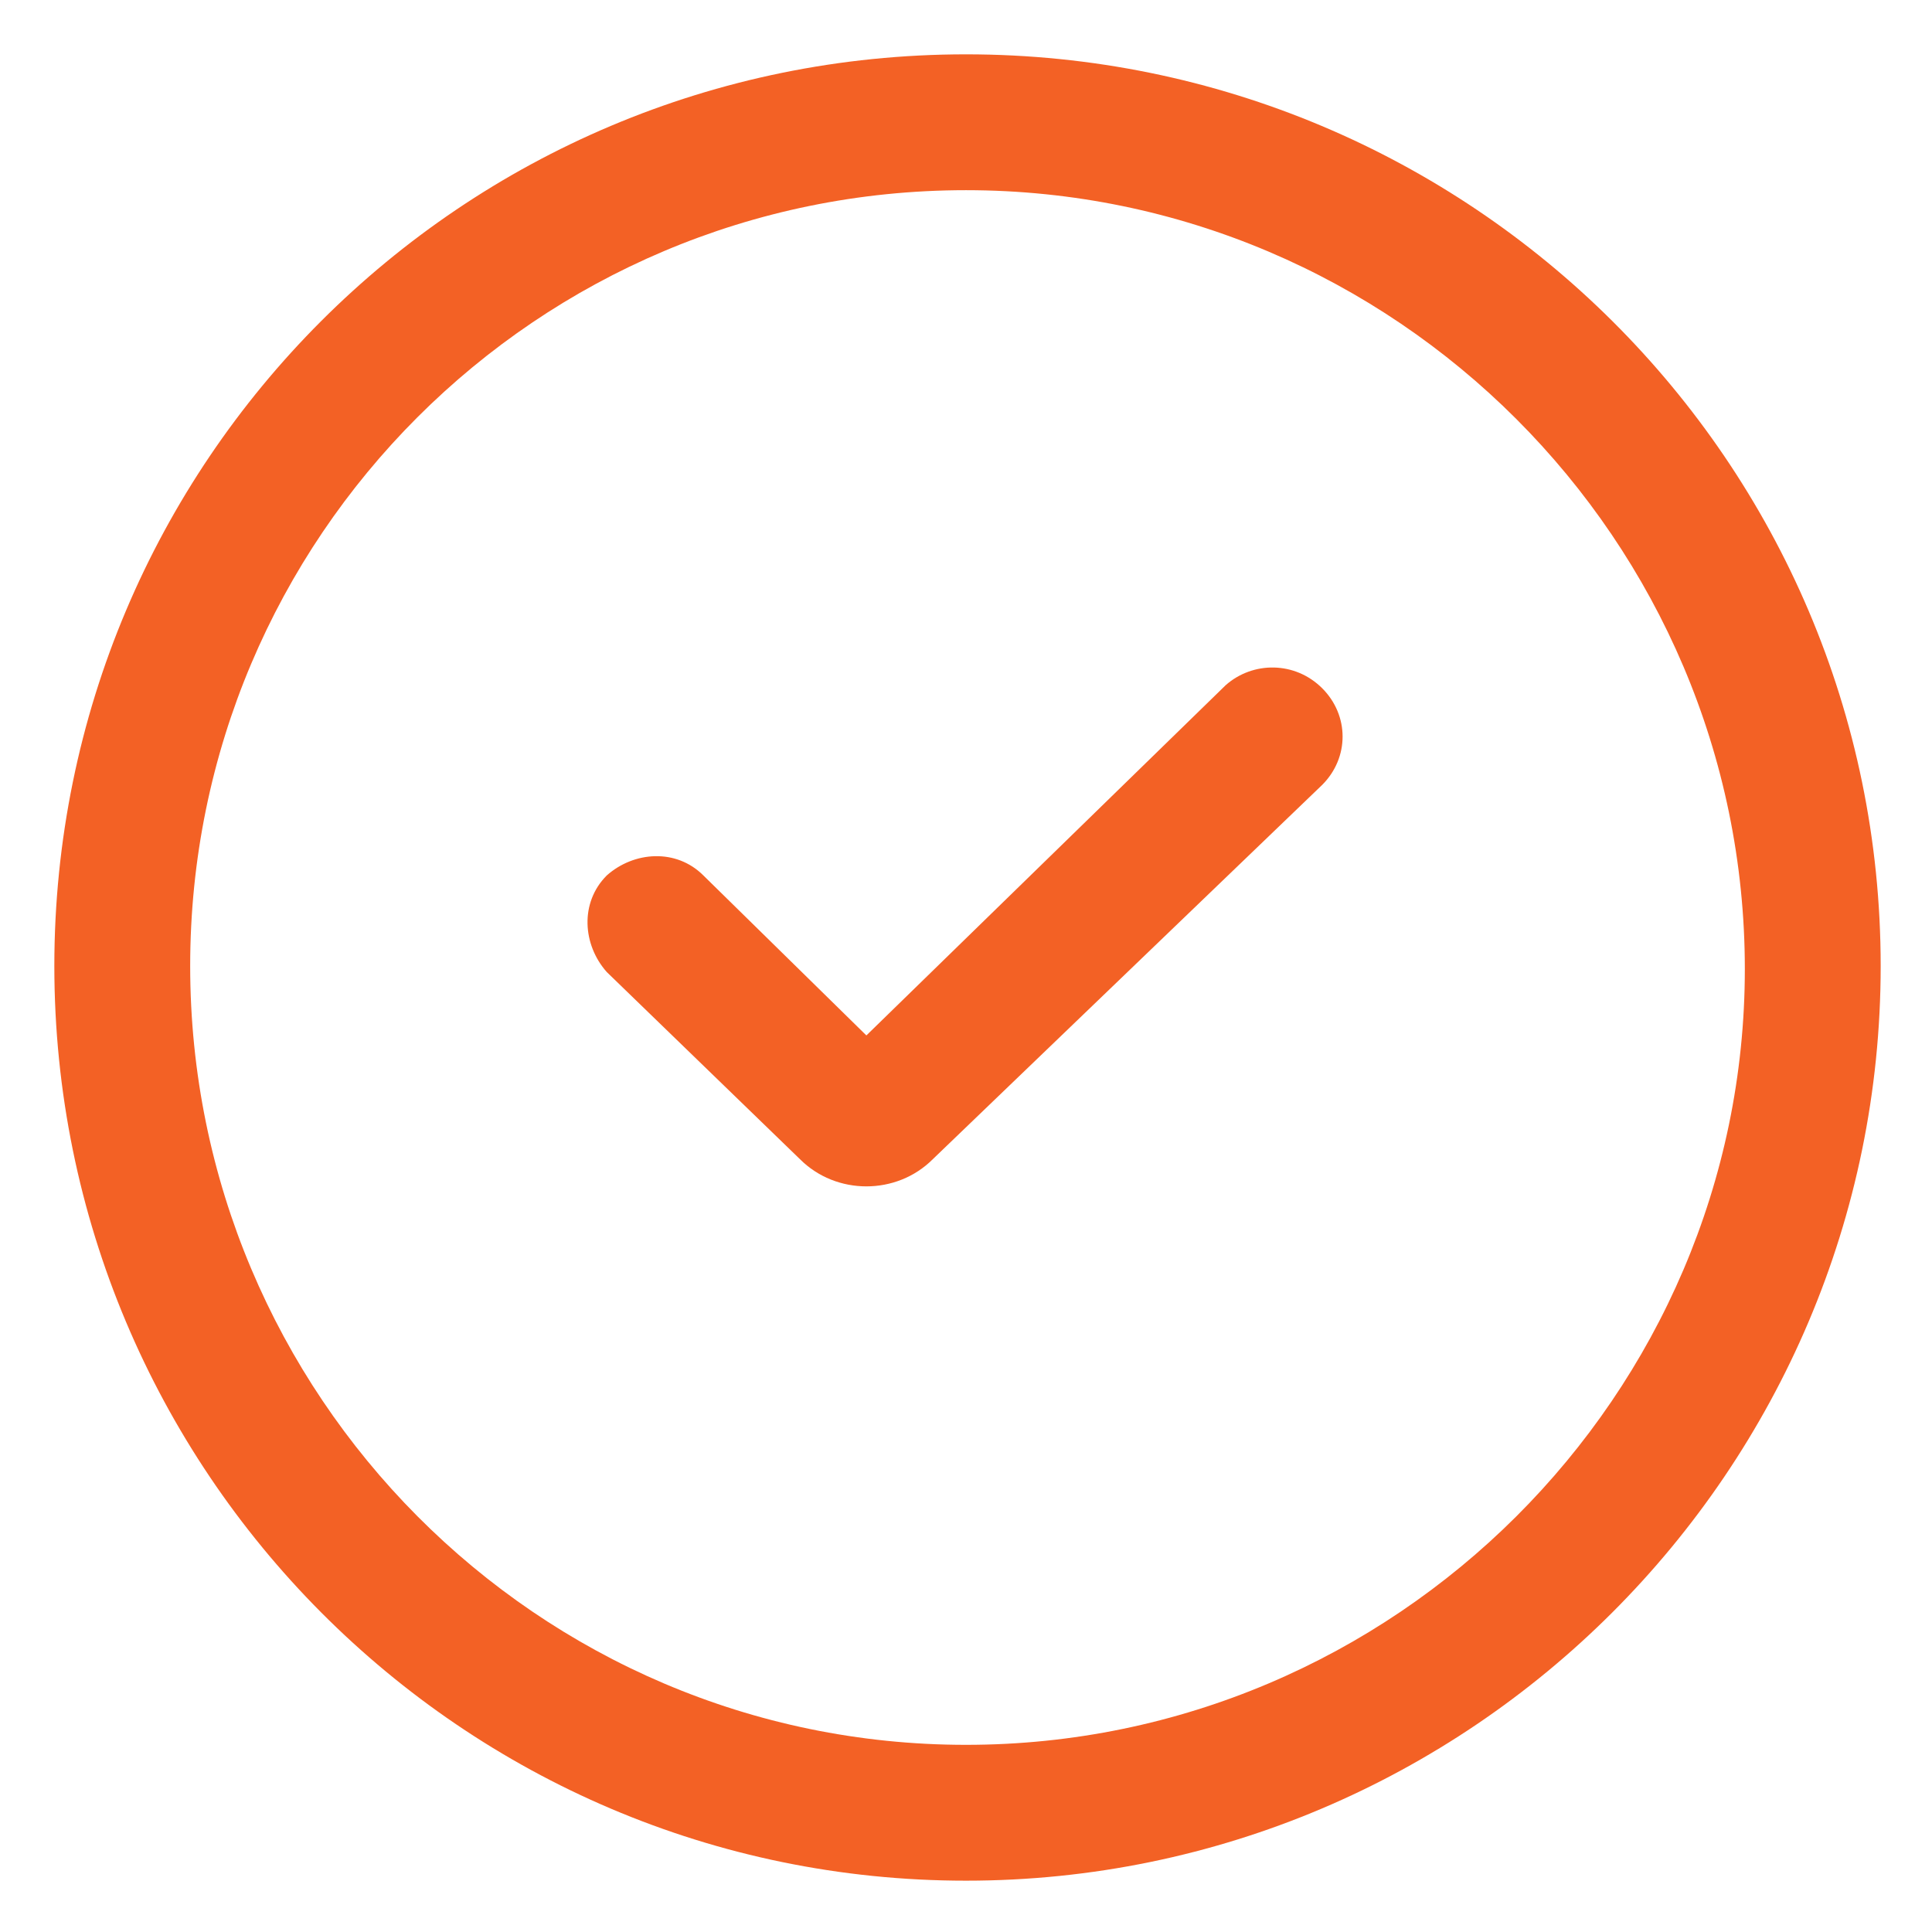
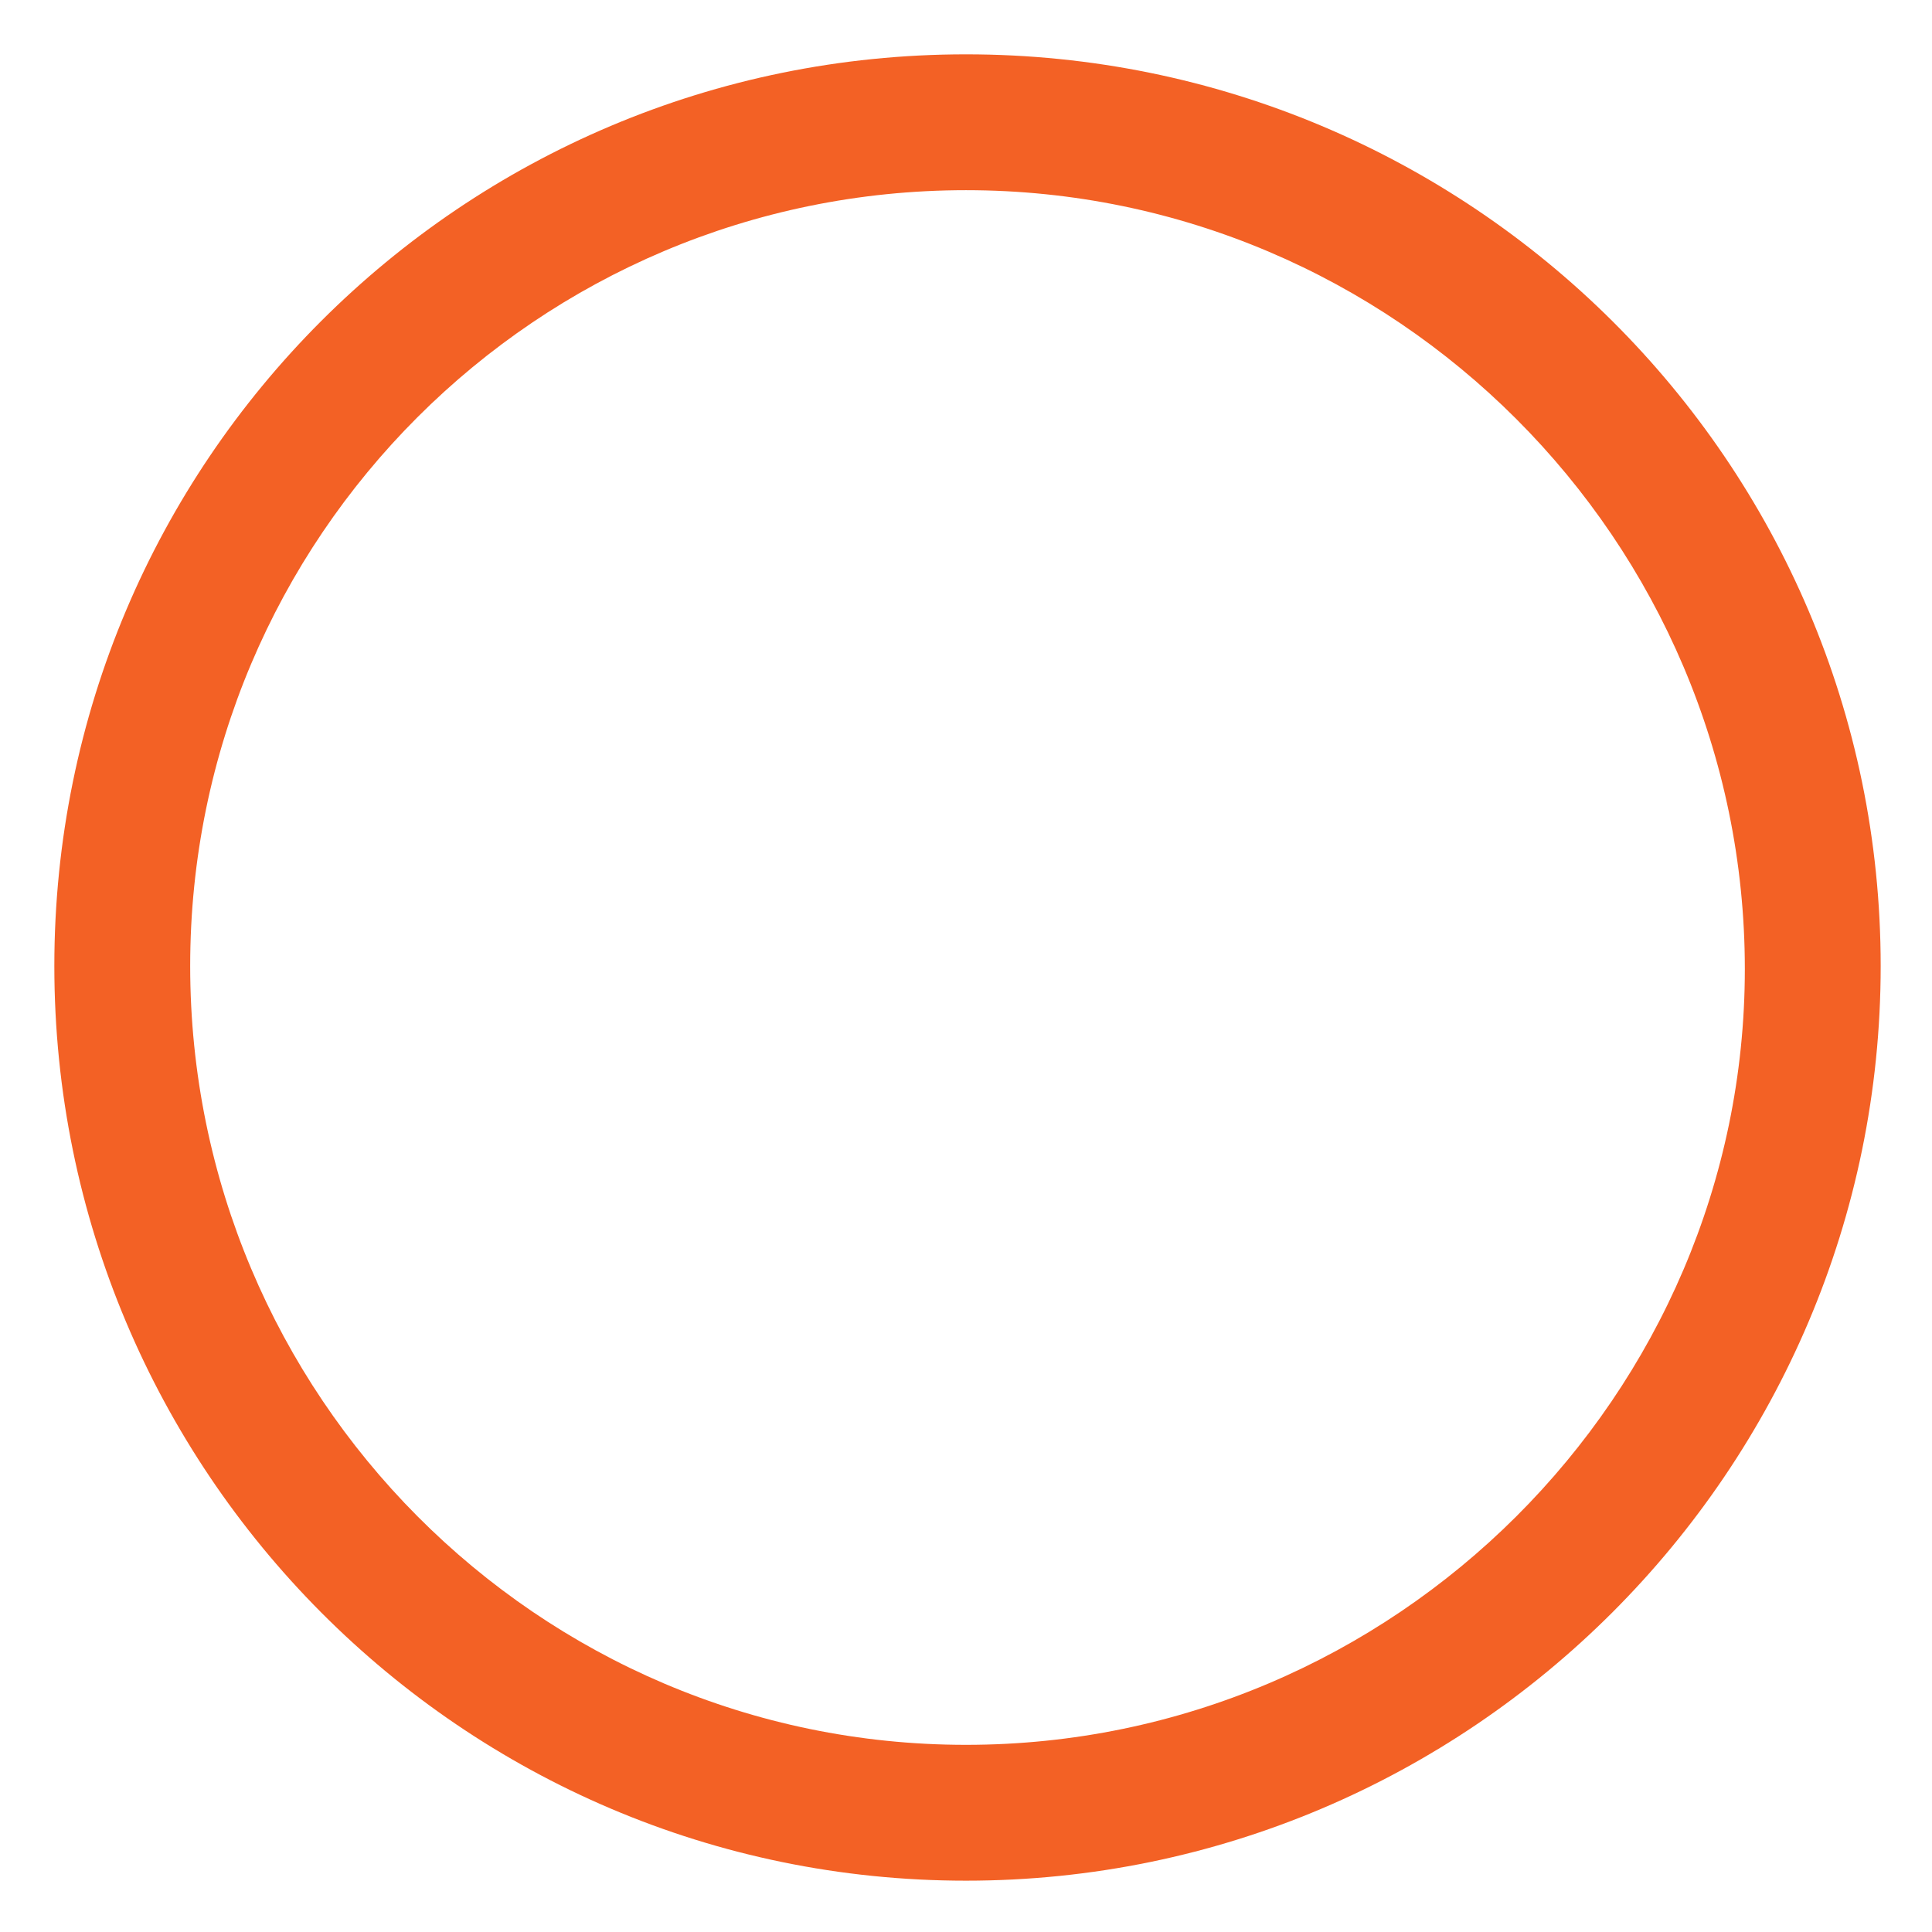
<svg xmlns="http://www.w3.org/2000/svg" width="32" height="32" viewBox="0 0 32 32" fill="none">
  <path d="M16 0.9C7.65 0.9 0.9 7.65 0.9 16C0.9 24.35 7.65 31.15 16 31.15C24.35 31.15 31.15 24.35 31.15 16C31.15 7.65 24.35 0.9 16 0.9ZM16 28.9C8.9 28.9 3.15 23.1 3.15 16C3.15 8.9 8.9 3.15 16 3.15C23.1 3.15 28.9 8.95 28.9 16.05C28.9 23.1 23.1 28.9 16 28.9Z" fill="#F36125" />
-   <path d="M20.3 11.35L14.35 17.15L11.65 14.5C11.2 14.05 10.5 14.1 10.05 14.5C9.6 14.95 9.65 15.65 10.05 16.1L13.25 19.2C13.55 19.5 13.95 19.65 14.35 19.65C14.75 19.65 15.15 19.5 15.45 19.2L21.9 13C22.35 12.55 22.35 11.85 21.9 11.4C21.45 10.95 20.75 10.95 20.3 11.35Z" fill="#F36125" />
</svg>